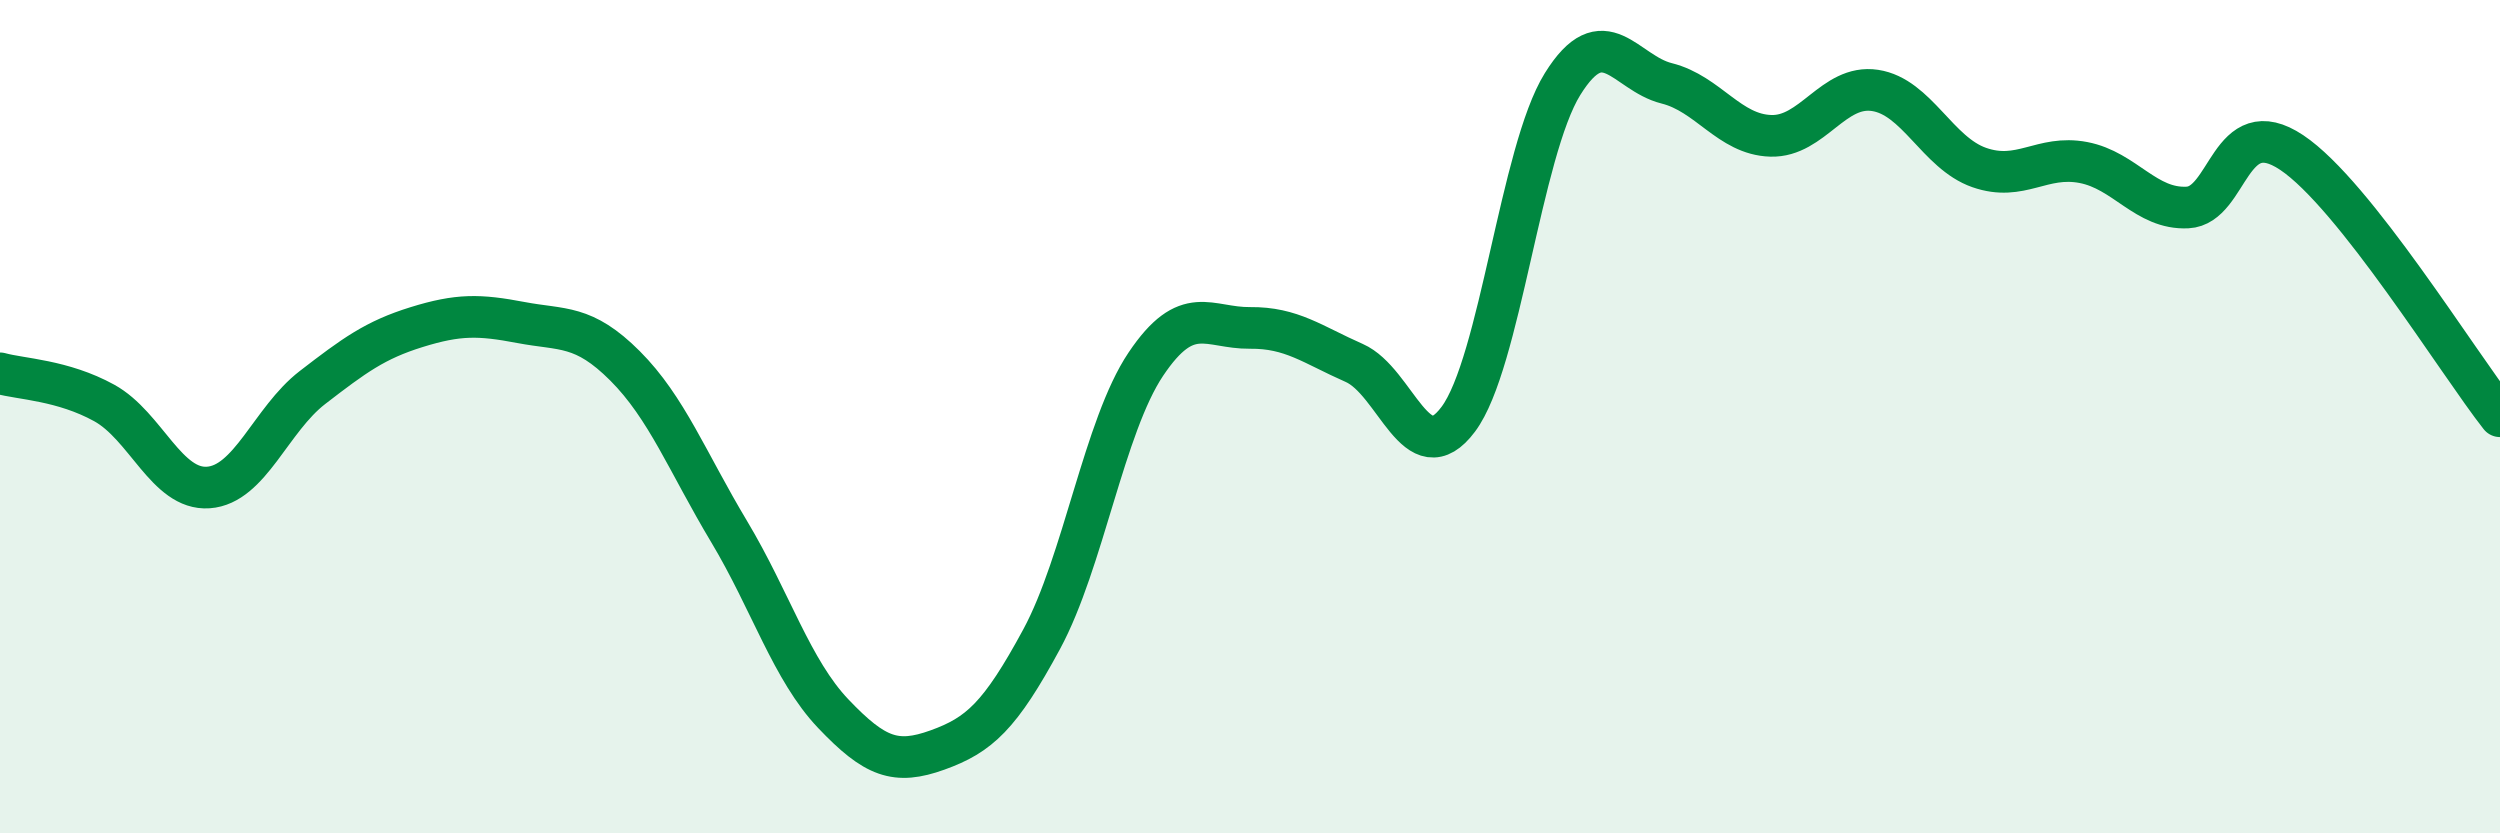
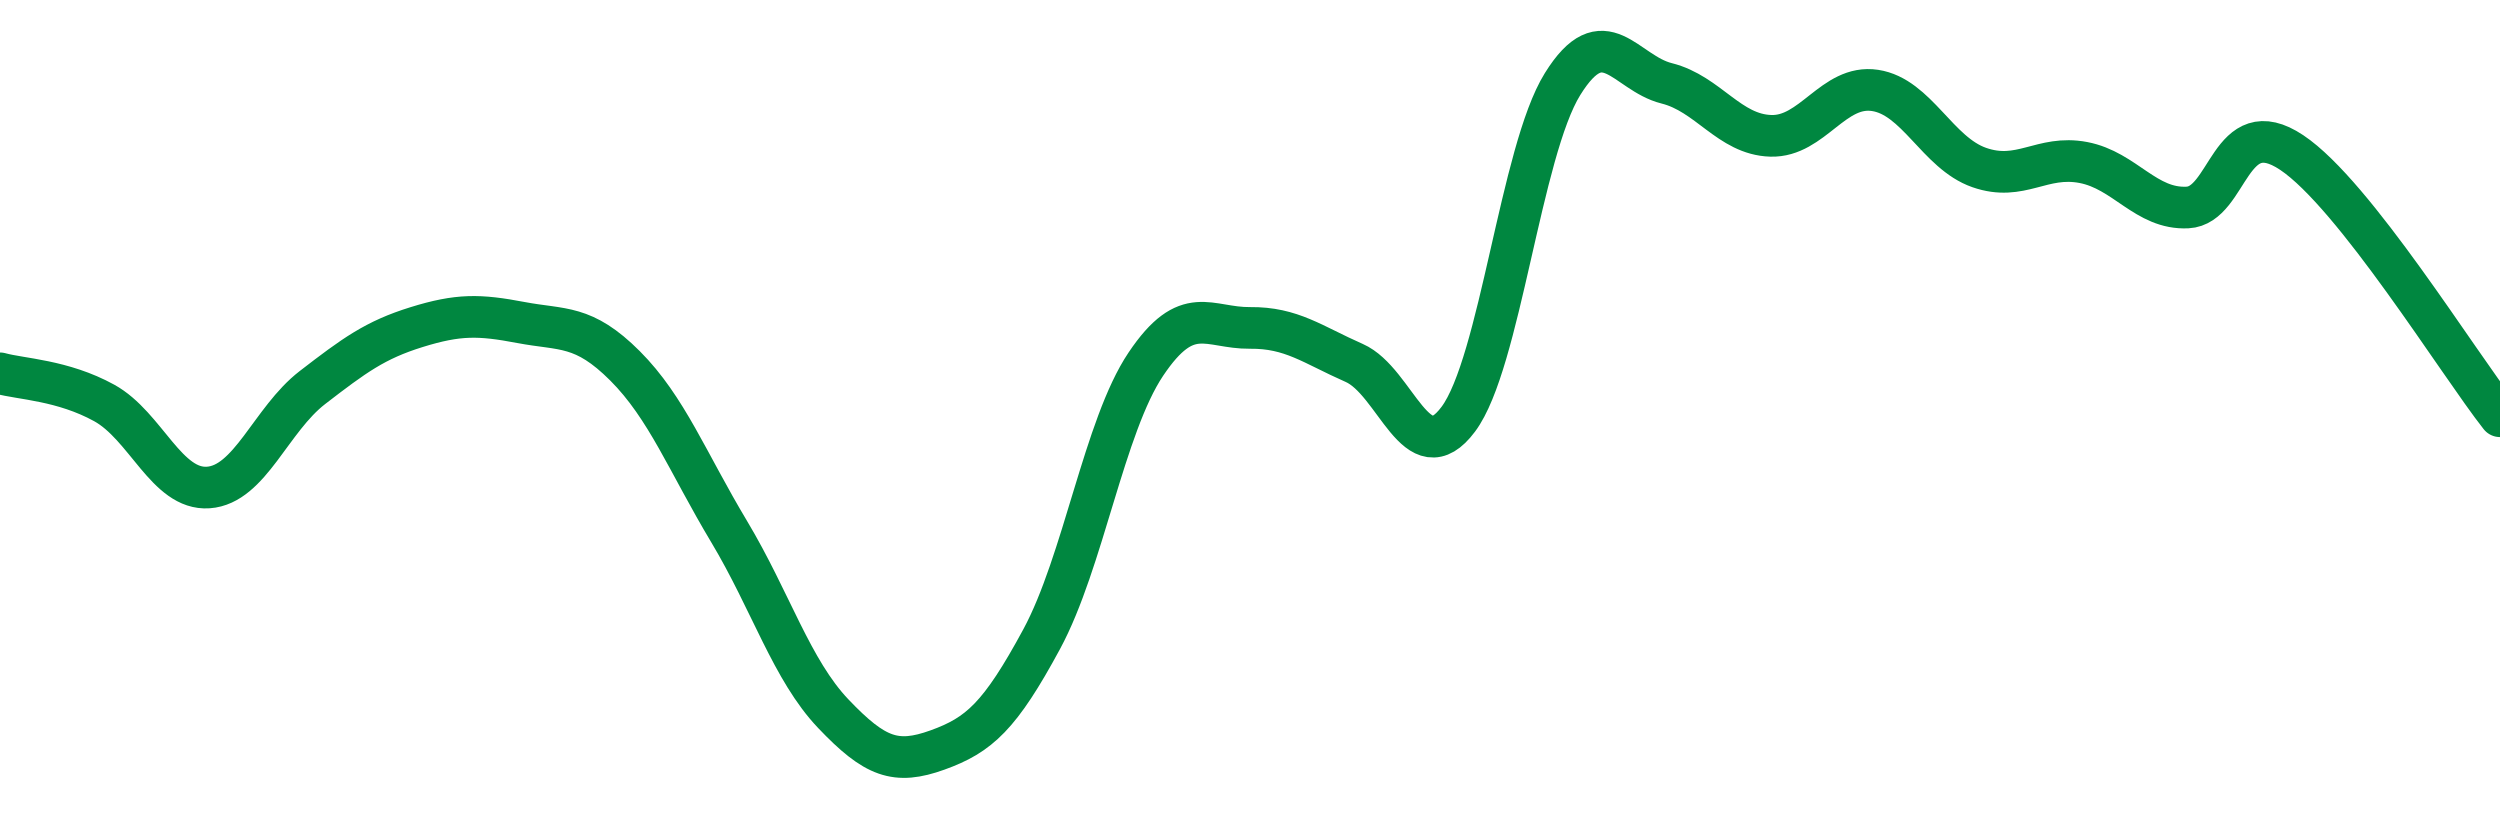
<svg xmlns="http://www.w3.org/2000/svg" width="60" height="20" viewBox="0 0 60 20">
-   <path d="M 0,8.96 C 0.5,9.1 1.5,9.12 2.5,9.67 C 3.5,10.22 4,11.77 5,11.7 C 6,11.63 6.5,10.07 7.5,9.3 C 8.5,8.53 9,8.16 10,7.85 C 11,7.54 11.5,7.55 12.5,7.74 C 13.5,7.93 14,7.78 15,8.78 C 16,9.78 16.5,11.09 17.5,12.76 C 18.5,14.43 19,16.08 20,17.13 C 21,18.18 21.5,18.36 22.5,18 C 23.5,17.64 24,17.19 25,15.34 C 26,13.49 26.5,10.23 27.5,8.74 C 28.5,7.25 29,7.88 30,7.87 C 31,7.86 31.5,8.27 32.5,8.71 C 33.5,9.15 34,11.4 35,10.06 C 36,8.72 36.5,3.63 37.5,2.02 C 38.5,0.41 39,1.75 40,2 C 41,2.25 41.5,3.23 42.5,3.26 C 43.5,3.29 44,2.02 45,2.17 C 46,2.32 46.5,3.67 47.5,4.02 C 48.5,4.37 49,3.71 50,3.9 C 51,4.09 51.5,5.03 52.5,4.98 C 53.5,4.93 53.5,2.66 55,3.66 C 56.5,4.66 59,8.72 60,9.99L60 20L0 20Z" fill="#008740" opacity="0.1" stroke-linecap="round" stroke-linejoin="round" />
  <path d="M 0,8.96 C 0.5,9.1 1.5,9.12 2.5,9.67 C 3.5,10.22 4,11.77 5,11.7 C 6,11.63 6.5,10.07 7.5,9.3 C 8.5,8.53 9,8.16 10,7.85 C 11,7.54 11.5,7.55 12.5,7.74 C 13.5,7.93 14,7.78 15,8.78 C 16,9.78 16.5,11.09 17.5,12.76 C 18.5,14.43 19,16.08 20,17.13 C 21,18.18 21.5,18.36 22.5,18 C 23.5,17.64 24,17.19 25,15.34 C 26,13.49 26.5,10.23 27.5,8.74 C 28.5,7.25 29,7.88 30,7.87 C 31,7.86 31.5,8.27 32.5,8.71 C 33.5,9.15 34,11.4 35,10.06 C 36,8.72 36.5,3.63 37.5,2.02 C 38.5,0.41 39,1.75 40,2 C 41,2.25 41.5,3.23 42.5,3.26 C 43.5,3.29 44,2.02 45,2.17 C 46,2.32 46.5,3.67 47.5,4.02 C 48.5,4.37 49,3.71 50,3.9 C 51,4.09 51.5,5.03 52.5,4.98 C 53.5,4.93 53.5,2.66 55,3.66 C 56.5,4.66 59,8.72 60,9.99" stroke="#008740" stroke-width="1" fill="none" stroke-linecap="round" stroke-linejoin="round" />
</svg>